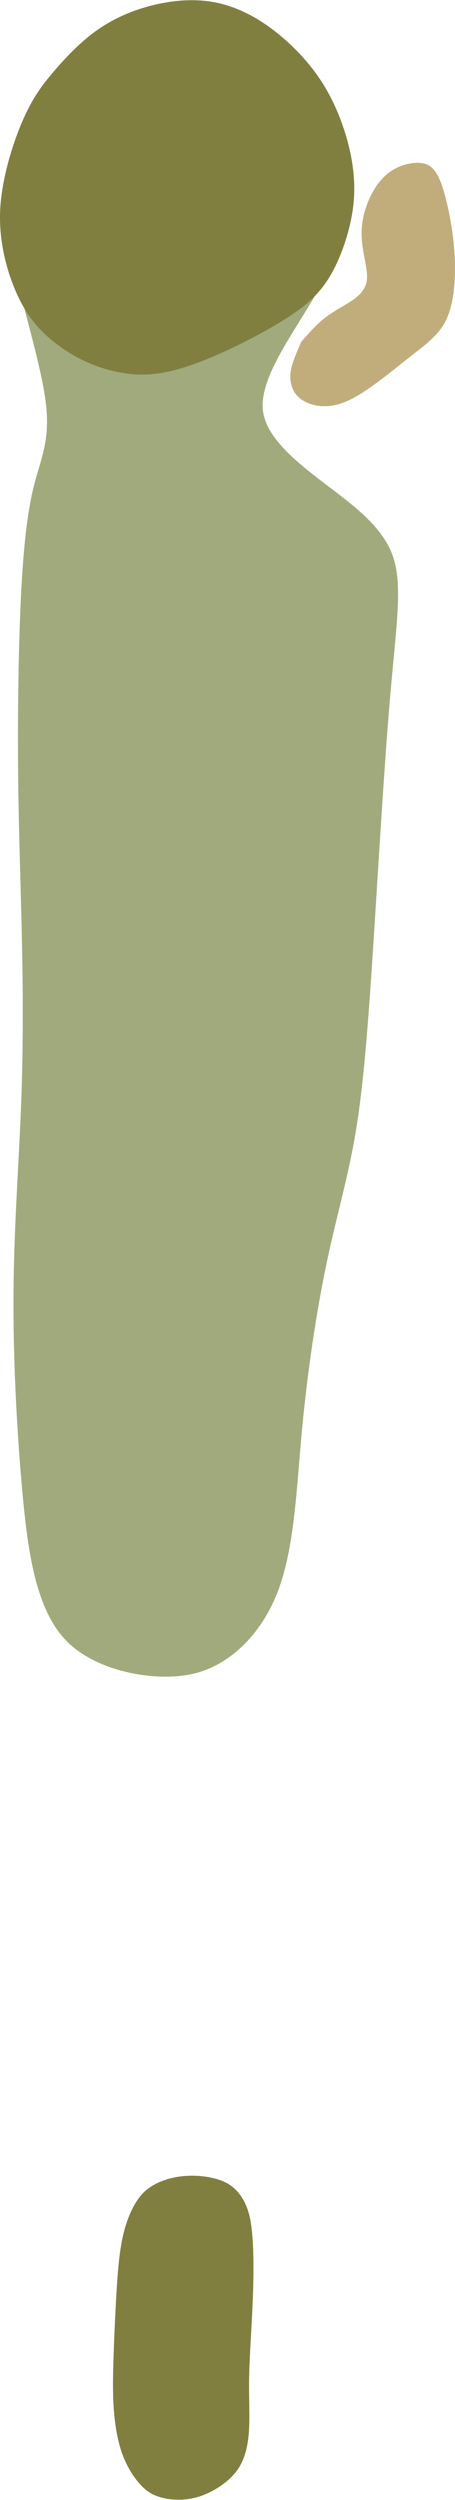
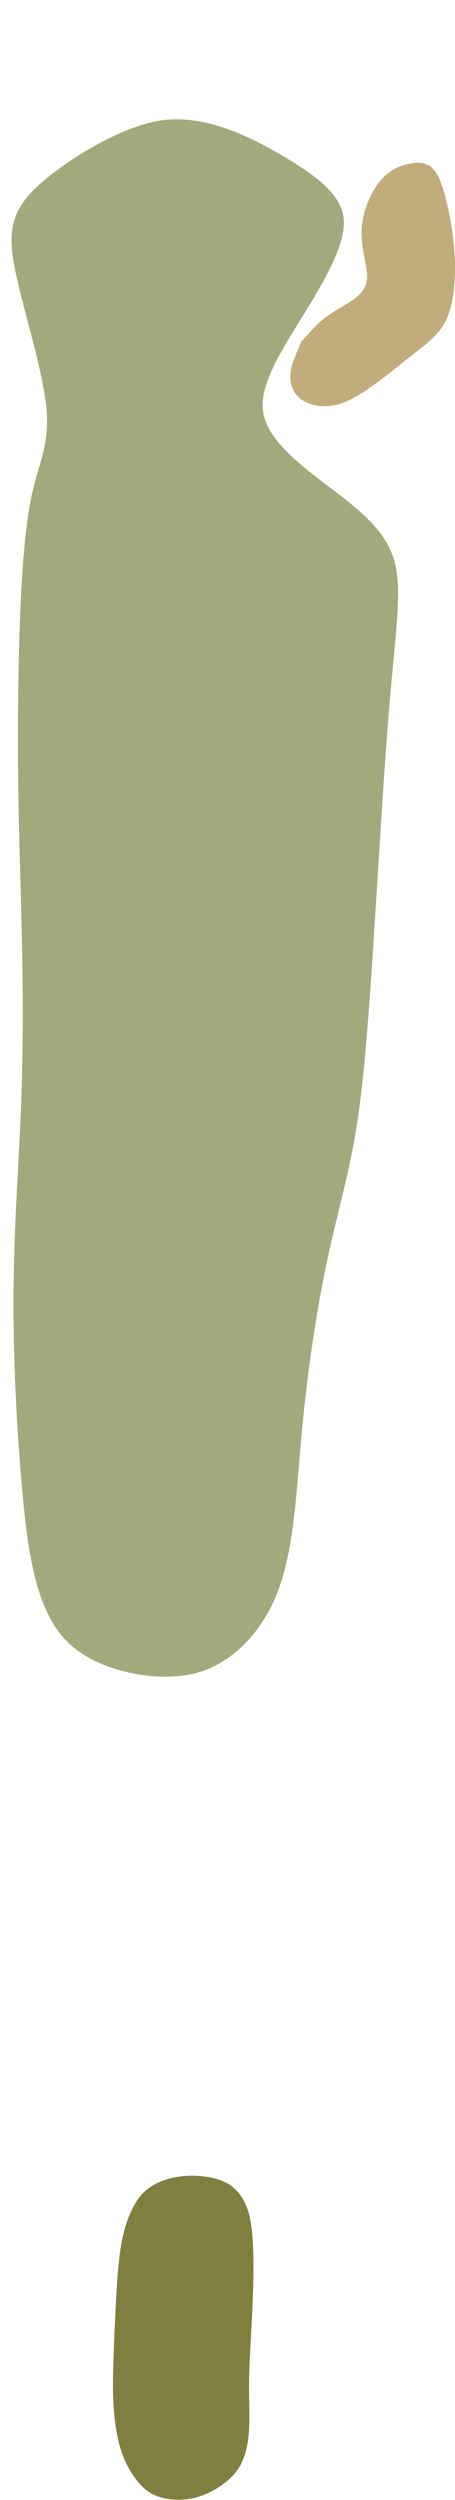
<svg xmlns="http://www.w3.org/2000/svg" xmlns:ns1="http://www.inkscape.org/namespaces/inkscape" xmlns:ns2="http://sodipodi.sourceforge.net/DTD/sodipodi-0.dtd" width="1.718in" height="9.426in" viewBox="0 0 43.645 239.424" version="1.1" id="svg4500" ns1:version="1.2.1 (9c6d41e4, 2022-07-14)" ns2:docname="hole16.svg" xml:space="preserve">
  <ns2:namedview id="namedview4502" pagecolor="#ffffff" bordercolor="#666666" borderopacity="1.0" ns1:showpageshadow="2" ns1:pageopacity="0.0" ns1:pagecheckerboard="0" ns1:deskcolor="#d1d1d1" ns1:document-units="mm" showgrid="false" ns1:zoom="0.5946522" ns1:cx="71.470349" ns1:cy="390.14402" ns1:window-width="1080" ns1:window-height="1892" ns1:window-x="1440" ns1:window-y="28" ns1:window-maximized="0" ns1:current-layer="layer5" />
  <defs id="defs4497">
    <ns1:path-effect effect="bspline" id="path-effect8671" is_visible="true" lpeversion="1" weight="33.333" steps="2" helper_size="0" apply_no_weight="true" apply_with_weight="true" only_selected="false" />
    <ns1:path-effect effect="bspline" id="path-effect8667" is_visible="true" lpeversion="1" weight="33.333" steps="2" helper_size="0" apply_no_weight="true" apply_with_weight="true" only_selected="false" />
    <ns1:path-effect effect="bspline" id="path-effect8663" is_visible="true" lpeversion="1" weight="33.333" steps="2" helper_size="0" apply_no_weight="true" apply_with_weight="true" only_selected="false" />
    <ns1:path-effect effect="bspline" id="path-effect8659" is_visible="true" lpeversion="1" weight="33.333" steps="2" helper_size="0" apply_no_weight="true" apply_with_weight="true" only_selected="false" />
    <ns1:path-effect effect="bspline" id="path-effect5800" is_visible="true" lpeversion="1" weight="33.333" steps="2" helper_size="0" apply_no_weight="true" apply_with_weight="true" only_selected="false" />
    <ns1:path-effect effect="bspline" id="path-effect5796" is_visible="true" lpeversion="1" weight="33.333" steps="2" helper_size="0" apply_no_weight="true" apply_with_weight="true" only_selected="false" />
    <ns1:path-effect effect="bspline" id="path-effect5791" is_visible="true" lpeversion="1" weight="33.333" steps="2" helper_size="0" apply_no_weight="true" apply_with_weight="true" only_selected="false" />
    <ns1:path-effect effect="bspline" id="path-effect5787" is_visible="true" lpeversion="1" weight="33.333" steps="2" helper_size="0" apply_no_weight="true" apply_with_weight="true" only_selected="false" />
    <ns1:path-effect effect="bspline" id="path-effect5783" is_visible="true" lpeversion="1" weight="33.333" steps="2" helper_size="0" apply_no_weight="true" apply_with_weight="true" only_selected="false" />
    <ns1:path-effect effect="bspline" id="path-effect7923" is_visible="true" lpeversion="1" weight="33.333" steps="2" helper_size="0" apply_no_weight="true" apply_with_weight="true" only_selected="false" />
    <ns1:path-effect effect="bspline" id="path-effect7915" is_visible="true" lpeversion="1" weight="33.333" steps="2" helper_size="0" apply_no_weight="true" apply_with_weight="true" only_selected="false" />
    <ns1:path-effect effect="bspline" id="path-effect7911" is_visible="true" lpeversion="1" weight="33.333" steps="2" helper_size="0" apply_no_weight="true" apply_with_weight="true" only_selected="false" />
    <ns1:path-effect effect="bspline" id="path-effect7907" is_visible="true" lpeversion="1" weight="33.333" steps="2" helper_size="0" apply_no_weight="true" apply_with_weight="true" only_selected="false" />
    <ns1:path-effect effect="bspline" id="path-effect7903" is_visible="true" lpeversion="1" weight="33.333" steps="2" helper_size="0" apply_no_weight="true" apply_with_weight="true" only_selected="false" />
    <ns1:path-effect effect="bspline" id="path-effect7899" is_visible="true" lpeversion="1" weight="33.333" steps="2" helper_size="0" apply_no_weight="true" apply_with_weight="true" only_selected="false" />
    <ns1:path-effect effect="bspline" id="path-effect7045" is_visible="true" lpeversion="1" weight="33.333" steps="2" helper_size="0" apply_no_weight="true" apply_with_weight="true" only_selected="false" />
    <ns1:path-effect effect="bspline" id="path-effect7041" is_visible="true" lpeversion="1" weight="33.333" steps="2" helper_size="0" apply_no_weight="true" apply_with_weight="true" only_selected="false" />
    <ns1:path-effect effect="bspline" id="path-effect7037" is_visible="true" lpeversion="1" weight="33.333" steps="2" helper_size="0" apply_no_weight="true" apply_with_weight="true" only_selected="false" />
    <ns1:path-effect effect="bspline" id="path-effect7033" is_visible="true" lpeversion="1" weight="33.333" steps="2" helper_size="0" apply_no_weight="true" apply_with_weight="true" only_selected="false" />
    <ns1:path-effect effect="bspline" id="path-effect6284" is_visible="true" lpeversion="1" weight="33.333" steps="2" helper_size="0" apply_no_weight="true" apply_with_weight="true" only_selected="false" />
    <ns1:path-effect effect="bspline" id="path-effect4710" is_visible="true" lpeversion="1" weight="33.333" steps="2" helper_size="0" apply_no_weight="true" apply_with_weight="true" only_selected="false" />
    <ns1:path-effect effect="bspline" id="path-effect4706" is_visible="true" lpeversion="1" weight="33.333" steps="2" helper_size="0" apply_no_weight="true" apply_with_weight="true" only_selected="false" />
    <ns1:path-effect effect="bspline" id="path-effect4702" is_visible="true" lpeversion="1" weight="33.333" steps="2" helper_size="0" apply_no_weight="true" apply_with_weight="true" only_selected="false" />
  </defs>
  <g ns1:groupmode="layer" id="layer5" ns1:label="Layer 2" style="display:inline" transform="translate(-132.068,-87.443)">
-     <path style="fill:#a1aa7c;fill-opacity:1;stroke:none;stroke-width:0.265px;stroke-linecap:butt;stroke-linejoin:miter;stroke-opacity:1" d="m 136.487,126.214 c 0.387,3.519 -0.55,5.244 -1.196,7.863 -0.646,2.619 -1.018,6.195 -1.241,11.092 -0.223,4.897 -0.297,11.171 -0.241,16.623 0.056,5.452 0.24,10.133 0.352,15.207 0.112,5.074 0.15,10.495 -0.063,16.129 -0.213,5.633 -0.676,11.508 -0.732,17.877 -0.056,6.37 0.294,13.168 0.834,19.161 0.54,5.993 1.308,11.412 4.23,14.425 2.922,3.013 8.732,4.009 12.302,3.129 3.57,-0.88 6.63,-4.024 8.118,-8.21 1.488,-4.187 1.672,-9.621 2.194,-15.198 0.523,-5.577 1.379,-11.196 2.297,-15.62 0.918,-4.424 1.92,-7.767 2.648,-11.711 0.729,-3.944 1.168,-8.372 1.699,-16.191 0.531,-7.819 1.141,-18.86 1.771,-26.245 0.629,-7.385 1.287,-11.154 0.252,-13.961 -1.035,-2.807 -3.802,-4.789 -6.537,-6.872 -2.735,-2.084 -5.536,-4.348 -5.875,-6.896 -0.339,-2.548 1.762,-5.819 3.747,-9.023 1.984,-3.204 4.217,-6.939 3.995,-9.365 -0.222,-2.426 -2.751,-4.242 -5.811,-6.046 -3.06,-1.804 -7.4,-4.02 -11.633,-3.432 -4.234,0.588 -9.999,4.358 -12.304,6.671 -2.305,2.313 -2.471,4.432 -1.707,7.999 0.764,3.566 2.512,9.075 2.899,12.595 z" id="path8657" ns1:path-effect="#path-effect8659" ns1:original-d="m 137.79537,128.03754 c -0.92103,1.69544 -1.85829,3.42001 -2.78086,5.1168 -0.36866,3.54193 -0.7411,7.11737 -1.11235,10.6785 -0.0739,6.23272 -0.14862,12.50673 -0.22247,18.6874 -0.17609,4.73693 1.13819,9.37412 0.55617,14.12678 -0.20966,5.42687 0.29687,10.84526 0.11323,16.24222 -1.37117,5.79957 -0.66155,11.76666 -1.39042,17.63067 -0.50651,6.89856 1.06897,13.63393 1.05671,20.52276 0.72592,5.1161 1.49452,10.53475 2.22469,15.68407 5.11333,0.87678 10.92365,1.87284 15.57283,2.66962 2.49044,-2.55752 5.55063,-5.70079 8.3406,-8.56704 0.18632,-5.5071 0.36991,-10.94126 0.55618,-16.4627 0.85904,-5.63216 1.71573,-11.25098 2.56063,-16.79443 0.99081,-3.30467 1.99281,-6.64782 3.00108,-10.01308 0.44885,-4.52289 0.88801,-8.95116 1.33482,-13.45938 0.61548,-11.1294 1.22582,-22.17072 1.83685,-33.22982 0.6476,-3.71135 1.30493,-7.48025 1.94512,-11.15274 -2.71004,-1.94091 -5.47718,-3.92278 -8.23134,-5.89543 -2.71577,-2.19475 -5.51698,-4.45861 -8.11814,-6.56084 1.92405,-2.99392 4.02527,-6.26426 6.00468,-9.34569 2.53429,-3.00099 5.71875,-6.16674 6.11789,-10.23357 -2.05863,-2.07136 -3.92501,-4.81063 -7.20094,-5.17092 -3.78737,-1.93339 -8.12726,-4.14898 -11.87379,-6.061781 -4.72067,3.088024 -11.92487,4.659411 -14.96302,9.786651 -0.13283,1.69725 -0.66158,3.78858 -0.44494,5.67296 1.67418,5.27673 3.42188,10.78578 5.11679,16.12899 z" ns2:nodetypes="cccccccccccccccccccccccaac" />
+     <path style="fill:#a1aa7c;fill-opacity:1;stroke:none;stroke-width:0.265px;stroke-linecap:butt;stroke-linejoin:miter;stroke-opacity:1" d="m 136.487,126.214 c 0.387,3.519 -0.55,5.244 -1.196,7.863 -0.646,2.619 -1.018,6.195 -1.241,11.092 -0.223,4.897 -0.297,11.171 -0.241,16.623 0.056,5.452 0.24,10.133 0.352,15.207 0.112,5.074 0.15,10.495 -0.063,16.129 -0.213,5.633 -0.676,11.508 -0.732,17.877 -0.056,6.37 0.294,13.168 0.834,19.161 0.54,5.993 1.308,11.412 4.23,14.425 2.922,3.013 8.732,4.009 12.302,3.129 3.57,-0.88 6.63,-4.024 8.118,-8.21 1.488,-4.187 1.672,-9.621 2.194,-15.198 0.523,-5.577 1.379,-11.196 2.297,-15.62 0.918,-4.424 1.92,-7.767 2.648,-11.711 0.729,-3.944 1.168,-8.372 1.699,-16.191 0.531,-7.819 1.141,-18.86 1.771,-26.245 0.629,-7.385 1.287,-11.154 0.252,-13.961 -1.035,-2.807 -3.802,-4.789 -6.537,-6.872 -2.735,-2.084 -5.536,-4.348 -5.875,-6.896 -0.339,-2.548 1.762,-5.819 3.747,-9.023 1.984,-3.204 4.217,-6.939 3.995,-9.365 -0.222,-2.426 -2.751,-4.242 -5.811,-6.046 -3.06,-1.804 -7.4,-4.02 -11.633,-3.432 -4.234,0.588 -9.999,4.358 -12.304,6.671 -2.305,2.313 -2.471,4.432 -1.707,7.999 0.764,3.566 2.512,9.075 2.899,12.595 " id="path8657" ns1:path-effect="#path-effect8659" ns1:original-d="m 137.79537,128.03754 c -0.92103,1.69544 -1.85829,3.42001 -2.78086,5.1168 -0.36866,3.54193 -0.7411,7.11737 -1.11235,10.6785 -0.0739,6.23272 -0.14862,12.50673 -0.22247,18.6874 -0.17609,4.73693 1.13819,9.37412 0.55617,14.12678 -0.20966,5.42687 0.29687,10.84526 0.11323,16.24222 -1.37117,5.79957 -0.66155,11.76666 -1.39042,17.63067 -0.50651,6.89856 1.06897,13.63393 1.05671,20.52276 0.72592,5.1161 1.49452,10.53475 2.22469,15.68407 5.11333,0.87678 10.92365,1.87284 15.57283,2.66962 2.49044,-2.55752 5.55063,-5.70079 8.3406,-8.56704 0.18632,-5.5071 0.36991,-10.94126 0.55618,-16.4627 0.85904,-5.63216 1.71573,-11.25098 2.56063,-16.79443 0.99081,-3.30467 1.99281,-6.64782 3.00108,-10.01308 0.44885,-4.52289 0.88801,-8.95116 1.33482,-13.45938 0.61548,-11.1294 1.22582,-22.17072 1.83685,-33.22982 0.6476,-3.71135 1.30493,-7.48025 1.94512,-11.15274 -2.71004,-1.94091 -5.47718,-3.92278 -8.23134,-5.89543 -2.71577,-2.19475 -5.51698,-4.45861 -8.11814,-6.56084 1.92405,-2.99392 4.02527,-6.26426 6.00468,-9.34569 2.53429,-3.00099 5.71875,-6.16674 6.11789,-10.23357 -2.05863,-2.07136 -3.92501,-4.81063 -7.20094,-5.17092 -3.78737,-1.93339 -8.12726,-4.14898 -11.87379,-6.061781 -4.72067,3.088024 -11.92487,4.659411 -14.96302,9.786651 -0.13283,1.69725 -0.66158,3.78858 -0.44494,5.67296 1.67418,5.27673 3.42188,10.78578 5.11679,16.12899 z" ns2:nodetypes="cccccccccccccccccccccccaac" />
  </g>
  <g ns1:groupmode="layer" id="layer6" ns1:label="Layer 3" transform="translate(-132.068,-87.443)" style="display:inline">
-     <path style="fill:#807f40;fill-opacity:1;stroke:none;stroke-width:0.265px;stroke-linecap:butt;stroke-linejoin:miter;stroke-opacity:1" d="m 141.211,90.431 c -1.545,1.12 -2.986,2.655 -4.078,3.946 -1.091,1.29 -2.003,2.516 -2.954,4.744 -0.951,2.228 -1.954,5.497 -2.094,8.412 -0.14,2.915 0.598,5.663 1.4,7.579 0.802,1.916 1.703,3.159 2.744,4.177 1.041,1.018 2.54,2.087 4.104,2.79 1.564,0.703 3.445,1.222 5.33,1.227 1.885,0.006 3.865,-0.511 6.238,-1.475 2.372,-0.964 5.138,-2.375 7.208,-3.645 2.069,-1.269 3.482,-2.426 4.604,-4.293 1.122,-1.867 2.067,-4.696 2.285,-7.172 0.218,-2.476 -0.267,-4.896 -0.954,-6.966 -0.688,-2.069 -1.629,-3.942 -2.886,-5.595 -1.257,-1.653 -2.896,-3.217 -4.569,-4.368 -1.673,-1.152 -3.501,-1.949 -5.395,-2.227 -1.894,-0.277 -3.922,-0.061 -5.816,0.447 -1.894,0.509 -3.621,1.299 -5.166,2.419 z" id="path8661" ns1:path-effect="#path-effect8663" ns1:original-d="m 141.02116,90.106588 c -1.35477,1.444587 -2.7956,2.980343 -4.06575,4.333636 -0.91257,1.227295 -1.82445,2.453038 -2.73535,3.676842 -0.9913,3.231574 -1.99441,6.500464 -2.97846,9.706154 0.7044,2.62415 1.44195,5.37257 2.1318,7.94395 0.91371,1.26013 1.81482,2.50297 2.64351,3.64602 1.25306,0.89372 2.75166,1.96246 3.99513,2.84918 1.76253,0.96214 3.56354,1.77018 5.62075,1.54935 2.18162,0.52013 4.03295,-0.48989 5.87653,-1.53464 2.76758,-1.4022 5.66941,-2.54763 8.28565,-4.22831 1.68922,-0.75766 3.18644,-1.81158 4.16675,-3.41194 1.89299,-2.27063 2.17804,-5.31998 2.7098,-8.11112 0.342,-2.44071 -0.77257,-4.7352 -1.40706,-7.030961 -0.90464,-1.811129 -1.1822,-4.017707 -2.72687,-5.425364 -1.52755,-1.677795 -2.975,-3.441989 -4.90347,-4.679164 -1.71891,-0.750115 -3.54694,-1.548006 -5.31106,-2.318152 -2.02383,0.215847 -4.0515,0.431813 -6.09463,0.649132 -1.74516,0.799825 -3.47152,1.590646 -5.20727,2.385387 z" ns2:nodetypes="cccccccccccccccccc" />
    <path style="fill:#807f40;fill-opacity:1;stroke:none;stroke-width:0.265px;stroke-linecap:butt;stroke-linejoin:miter;stroke-opacity:1" d="m 143.021,318.653 c -0.123,-1.326 -0.137,-2.588 -0.093,-4.408 0.045,-1.82 0.148,-4.218 0.269,-6.456 0.121,-2.238 0.261,-4.325 0.637,-6.065 0.376,-1.74 1.078,-3.351 1.988,-4.261 0.909,-0.909 2.334,-1.443 3.737,-1.585 1.403,-0.143 3.015,0.042 4.144,0.596 1.129,0.554 2.046,1.766 2.385,3.628 0.339,1.862 0.335,4.797 0.233,7.483 -0.102,2.687 -0.306,5.31 -0.352,7.379 -0.045,2.069 0.067,3.671 -0.01,5.137 -0.077,1.466 -0.359,2.903 -1.199,4.025 -0.84,1.122 -2.416,2.138 -3.893,2.53 -1.477,0.392 -3.294,0.237 -4.41,-0.454 -1.116,-0.691 -2.057,-2.181 -2.563,-3.464 -0.506,-1.283 -0.751,-2.758 -0.874,-4.084 z" id="path8669" ns1:path-effect="#path-effect8671" ns1:original-d="m 142.91214,318.58222 c -0.0139,-1.25502 -0.0281,-2.51738 -0.0424,-3.75979 0.18699,-2.39425 0.25169,-4.79427 0.31028,-7.19271 0.18264,-2.07607 0.47384,-4.15272 0.41779,-6.23822 0.18214,-1.59669 0.55108,-3.35275 1.90846,-4.37931 0.97435,-1.13069 2.44857,-1.53165 3.89195,-1.45676 1.5852,0.005 3.20423,0.12307 4.731,0.54194 1.26107,0.50834 2.30846,1.62159 2.30356,3.04386 0.59118,2.82301 0.48564,5.75754 -0.0128,8.57966 -0.79418,2.50394 -0.56396,5.16085 -0.60459,7.74677 0.48011,1.5395 0.0596,3.17835 0.33361,4.74888 -0.0283,1.39593 -0.19695,2.85547 -0.80802,4.11733 -1.11736,1.3814 -2.72483,2.34821 -4.41492,2.84426 -1.56904,0.27228 -3.43481,0.6929 -4.78815,-0.40789 -1.37421,-0.89408 -2.34327,-2.36663 -2.53012,-4.00572 -0.2178,-1.31078 -0.46313,-2.78568 -0.69565,-4.1823 z" ns2:nodetypes="cccccccccccccccc" />
  </g>
  <g ns1:groupmode="layer" id="layer7" ns1:label="Layer 4" style="display:inline" transform="translate(-25.676,-39.181)">
    <path style="fill:#c1ad7c;fill-opacity:1;stroke:none;stroke-width:0.265px;stroke-linecap:butt;stroke-linejoin:miter;stroke-opacity:1" d="m 56.678,69.737 c 0.713,-0.585 1.455,-0.977 2.293,-1.487 0.838,-0.51 1.785,-1.147 1.9,-2.324 0.115,-1.178 -0.599,-2.904 -0.502,-4.797 0.097,-1.894 1.021,-4.003 2.272,-5.151 1.251,-1.148 3.075,-1.449 4.004,-1.057 0.929,0.392 1.426,1.78 1.82,3.372 0.394,1.592 0.749,3.57 0.836,5.656 0.087,2.086 -0.096,4.298 -0.81,5.817 -0.713,1.519 -1.993,2.392 -3.767,3.792 -1.774,1.4 -4.138,3.399 -6.034,4.142 -1.896,0.743 -3.469,0.255 -4.272,-0.406 -0.803,-0.661 -0.983,-1.688 -0.861,-2.529 0.122,-0.84 0.599,-1.913 1.031,-2.884 0.688,-0.78 1.377,-1.56 2.09,-2.145 z" id="path8665" ns1:path-effect="#path-effect8667" ns1:original-d="m 56.65319,69.541954 c 0.738392,-0.389757 1.480256,-0.781754 2.215641,-1.170731 0.9401,-0.631075 1.887657,-1.267601 2.83061,-1.901477 -0.712606,-1.722212 -1.426804,-3.447894 -2.139334,-5.169174 0.905779,-2.065814 1.830166,-4.174954 2.719769,-6.205595 1.611629,-0.265391 3.435908,-0.566148 4.924937,-0.811943 0.369027,1.029422 0.866441,2.417629 1.299073,3.625511 0.355214,1.975723 0.710569,3.953434 1.065163,5.928126 -0.181318,2.198066 -0.364019,4.409397 -0.545048,6.597029 -1.245938,0.85076 -2.525493,1.724018 -3.757597,2.564447 -2.315291,1.958759 -4.679474,3.958382 -6.983215,5.906396 -1.488814,-0.461779 -3.06168,-0.94982 -4.514285,-1.400729 -0.152844,-0.870928 -0.333416,-1.898388 -0.475905,-2.707911 0.387471,-0.870832 1.295657,-2.91483 1.295657,-2.91483 0,0 1.377012,-1.559591 2.064534,-2.339119 z" ns2:nodetypes="ccccccccccccccc" />
  </g>
</svg>